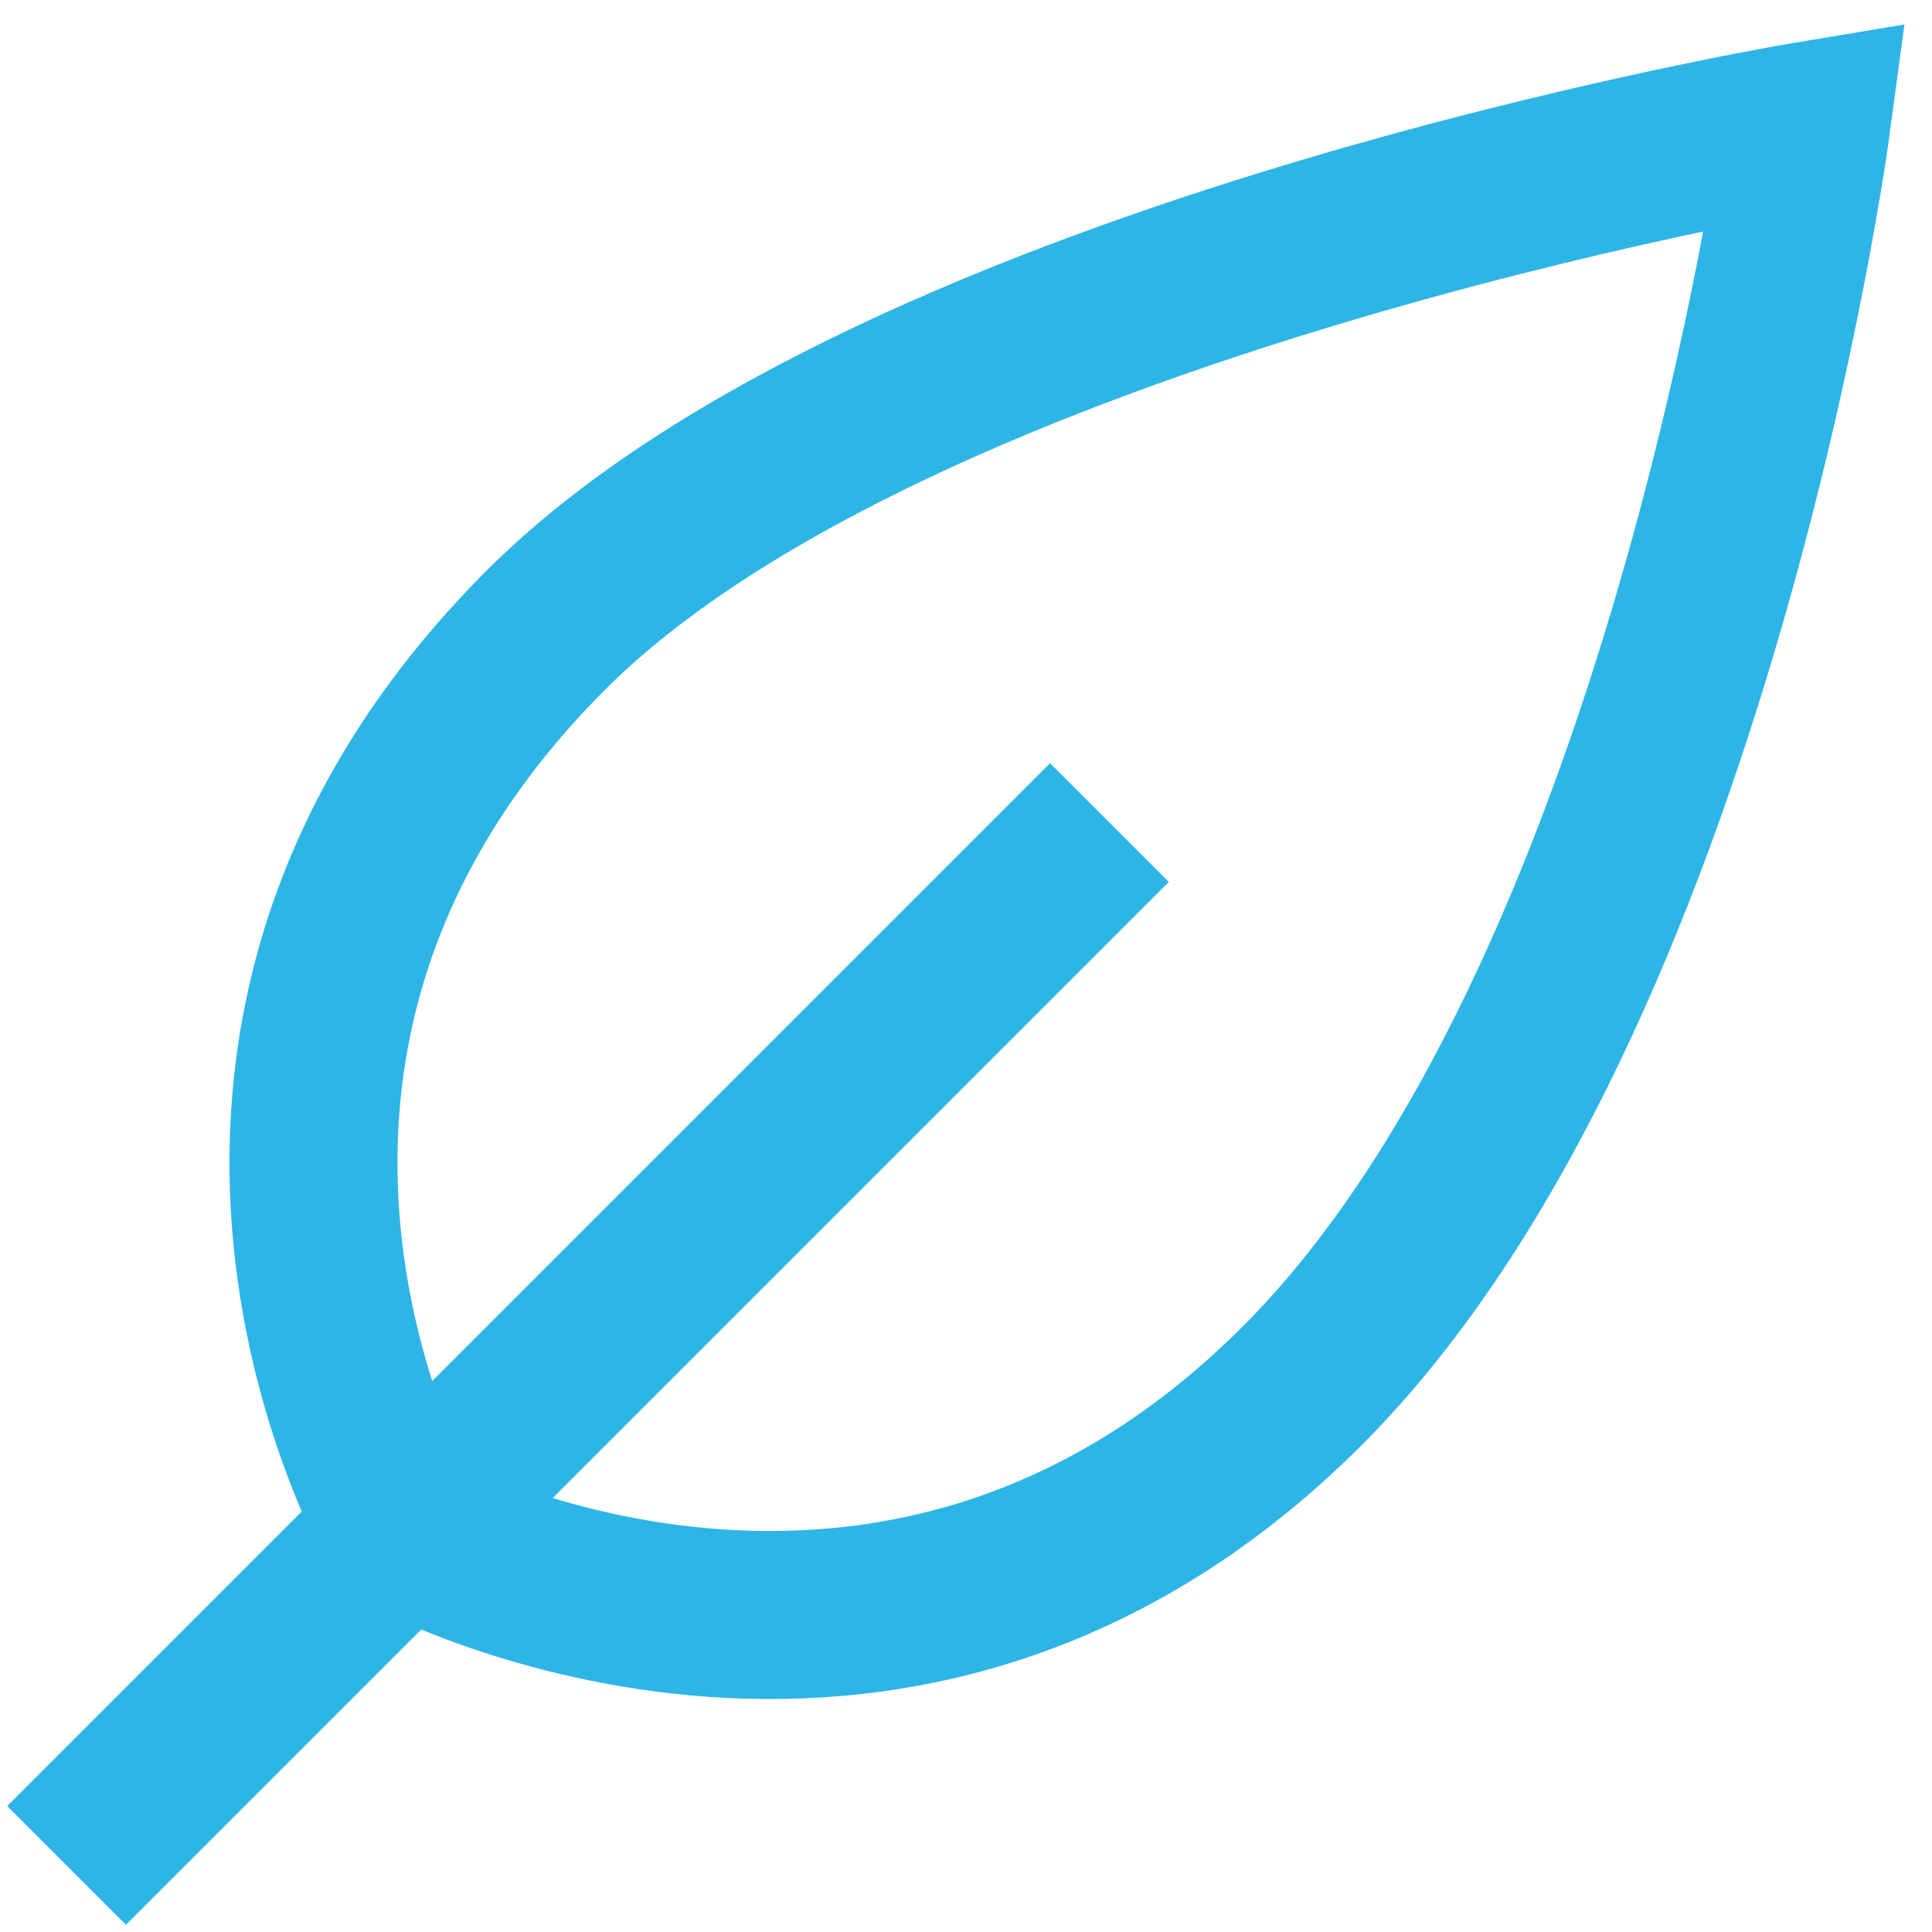
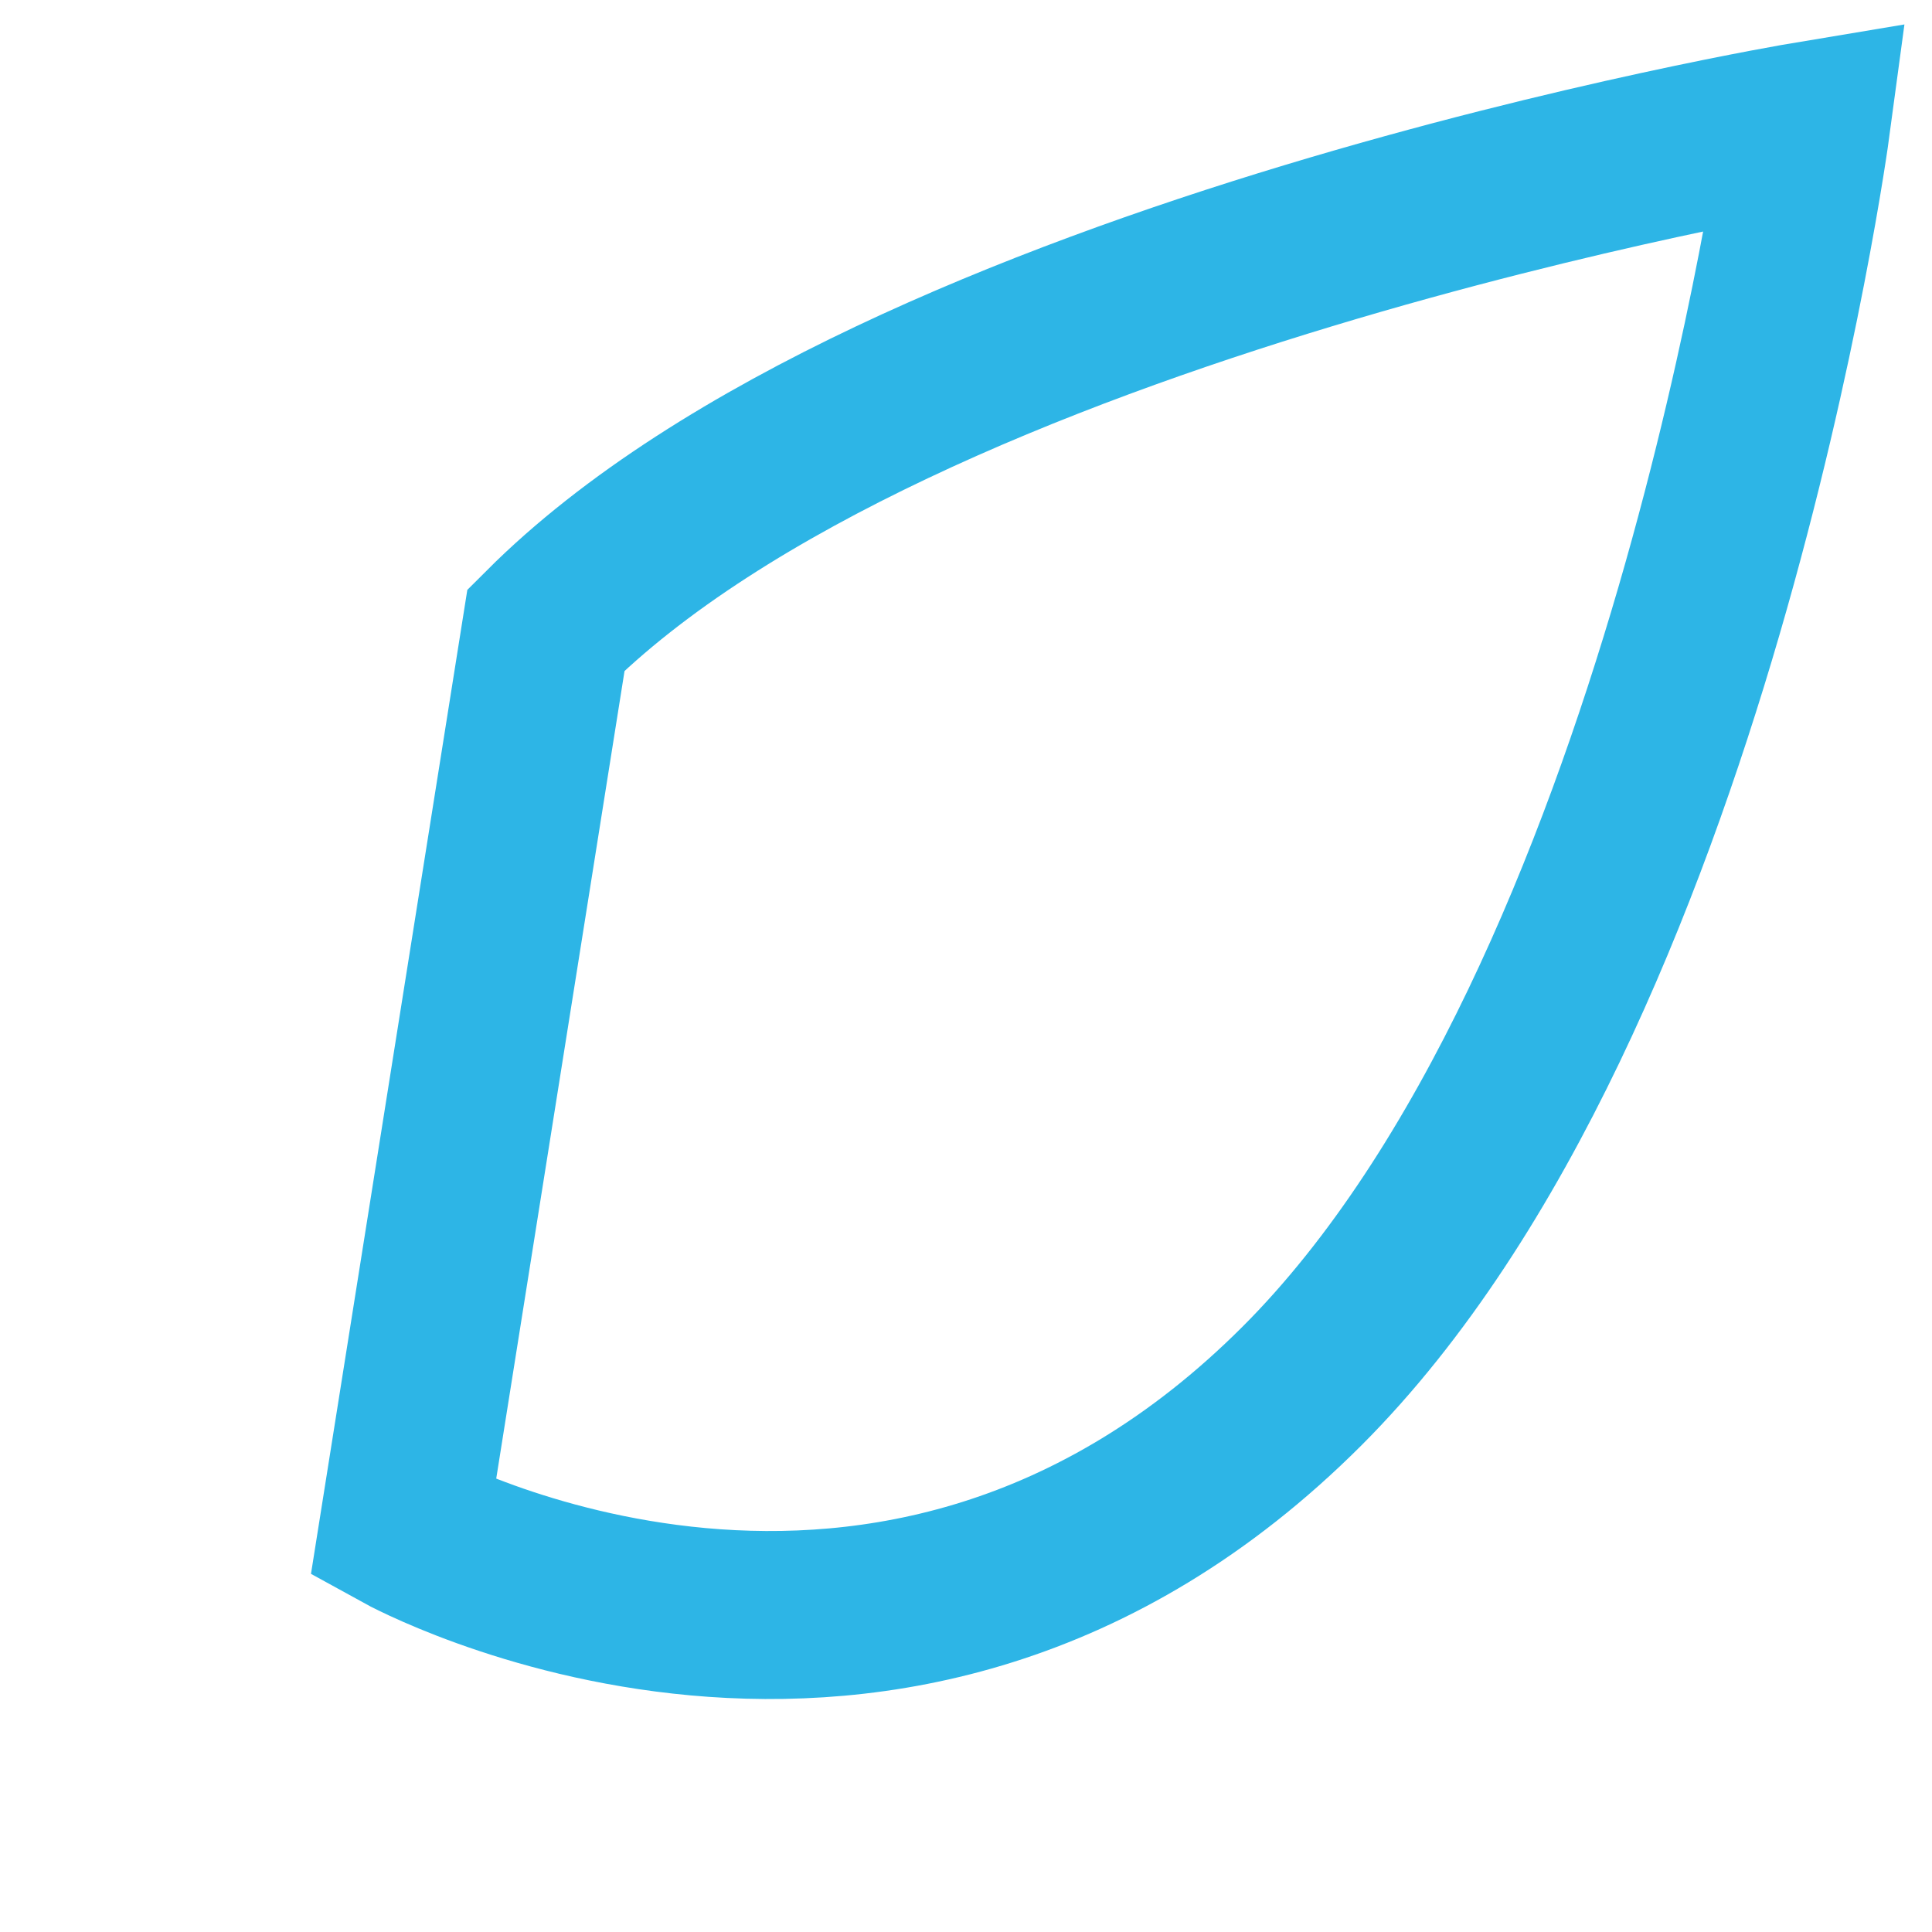
<svg xmlns="http://www.w3.org/2000/svg" width="23" height="23">
  <g transform="translate(1.5 1.5)" stroke="#2DB5E6" stroke-width="2" fill="none" fill-rule="evenodd" stroke-linecap="square">
-     <path d="M5 6c4.2-4.2 15-6 15-6s-1.4 10.4-6 15c-4.9 4.9-10.7 1.7-10.7 1.7S0 11 5 6z" />
-     <path d="M11 9L0 20" />
+     <path d="M5 6c4.2-4.2 15-6 15-6s-1.4 10.4-6 15c-4.9 4.9-10.7 1.7-10.7 1.7z" />
  </g>
</svg>